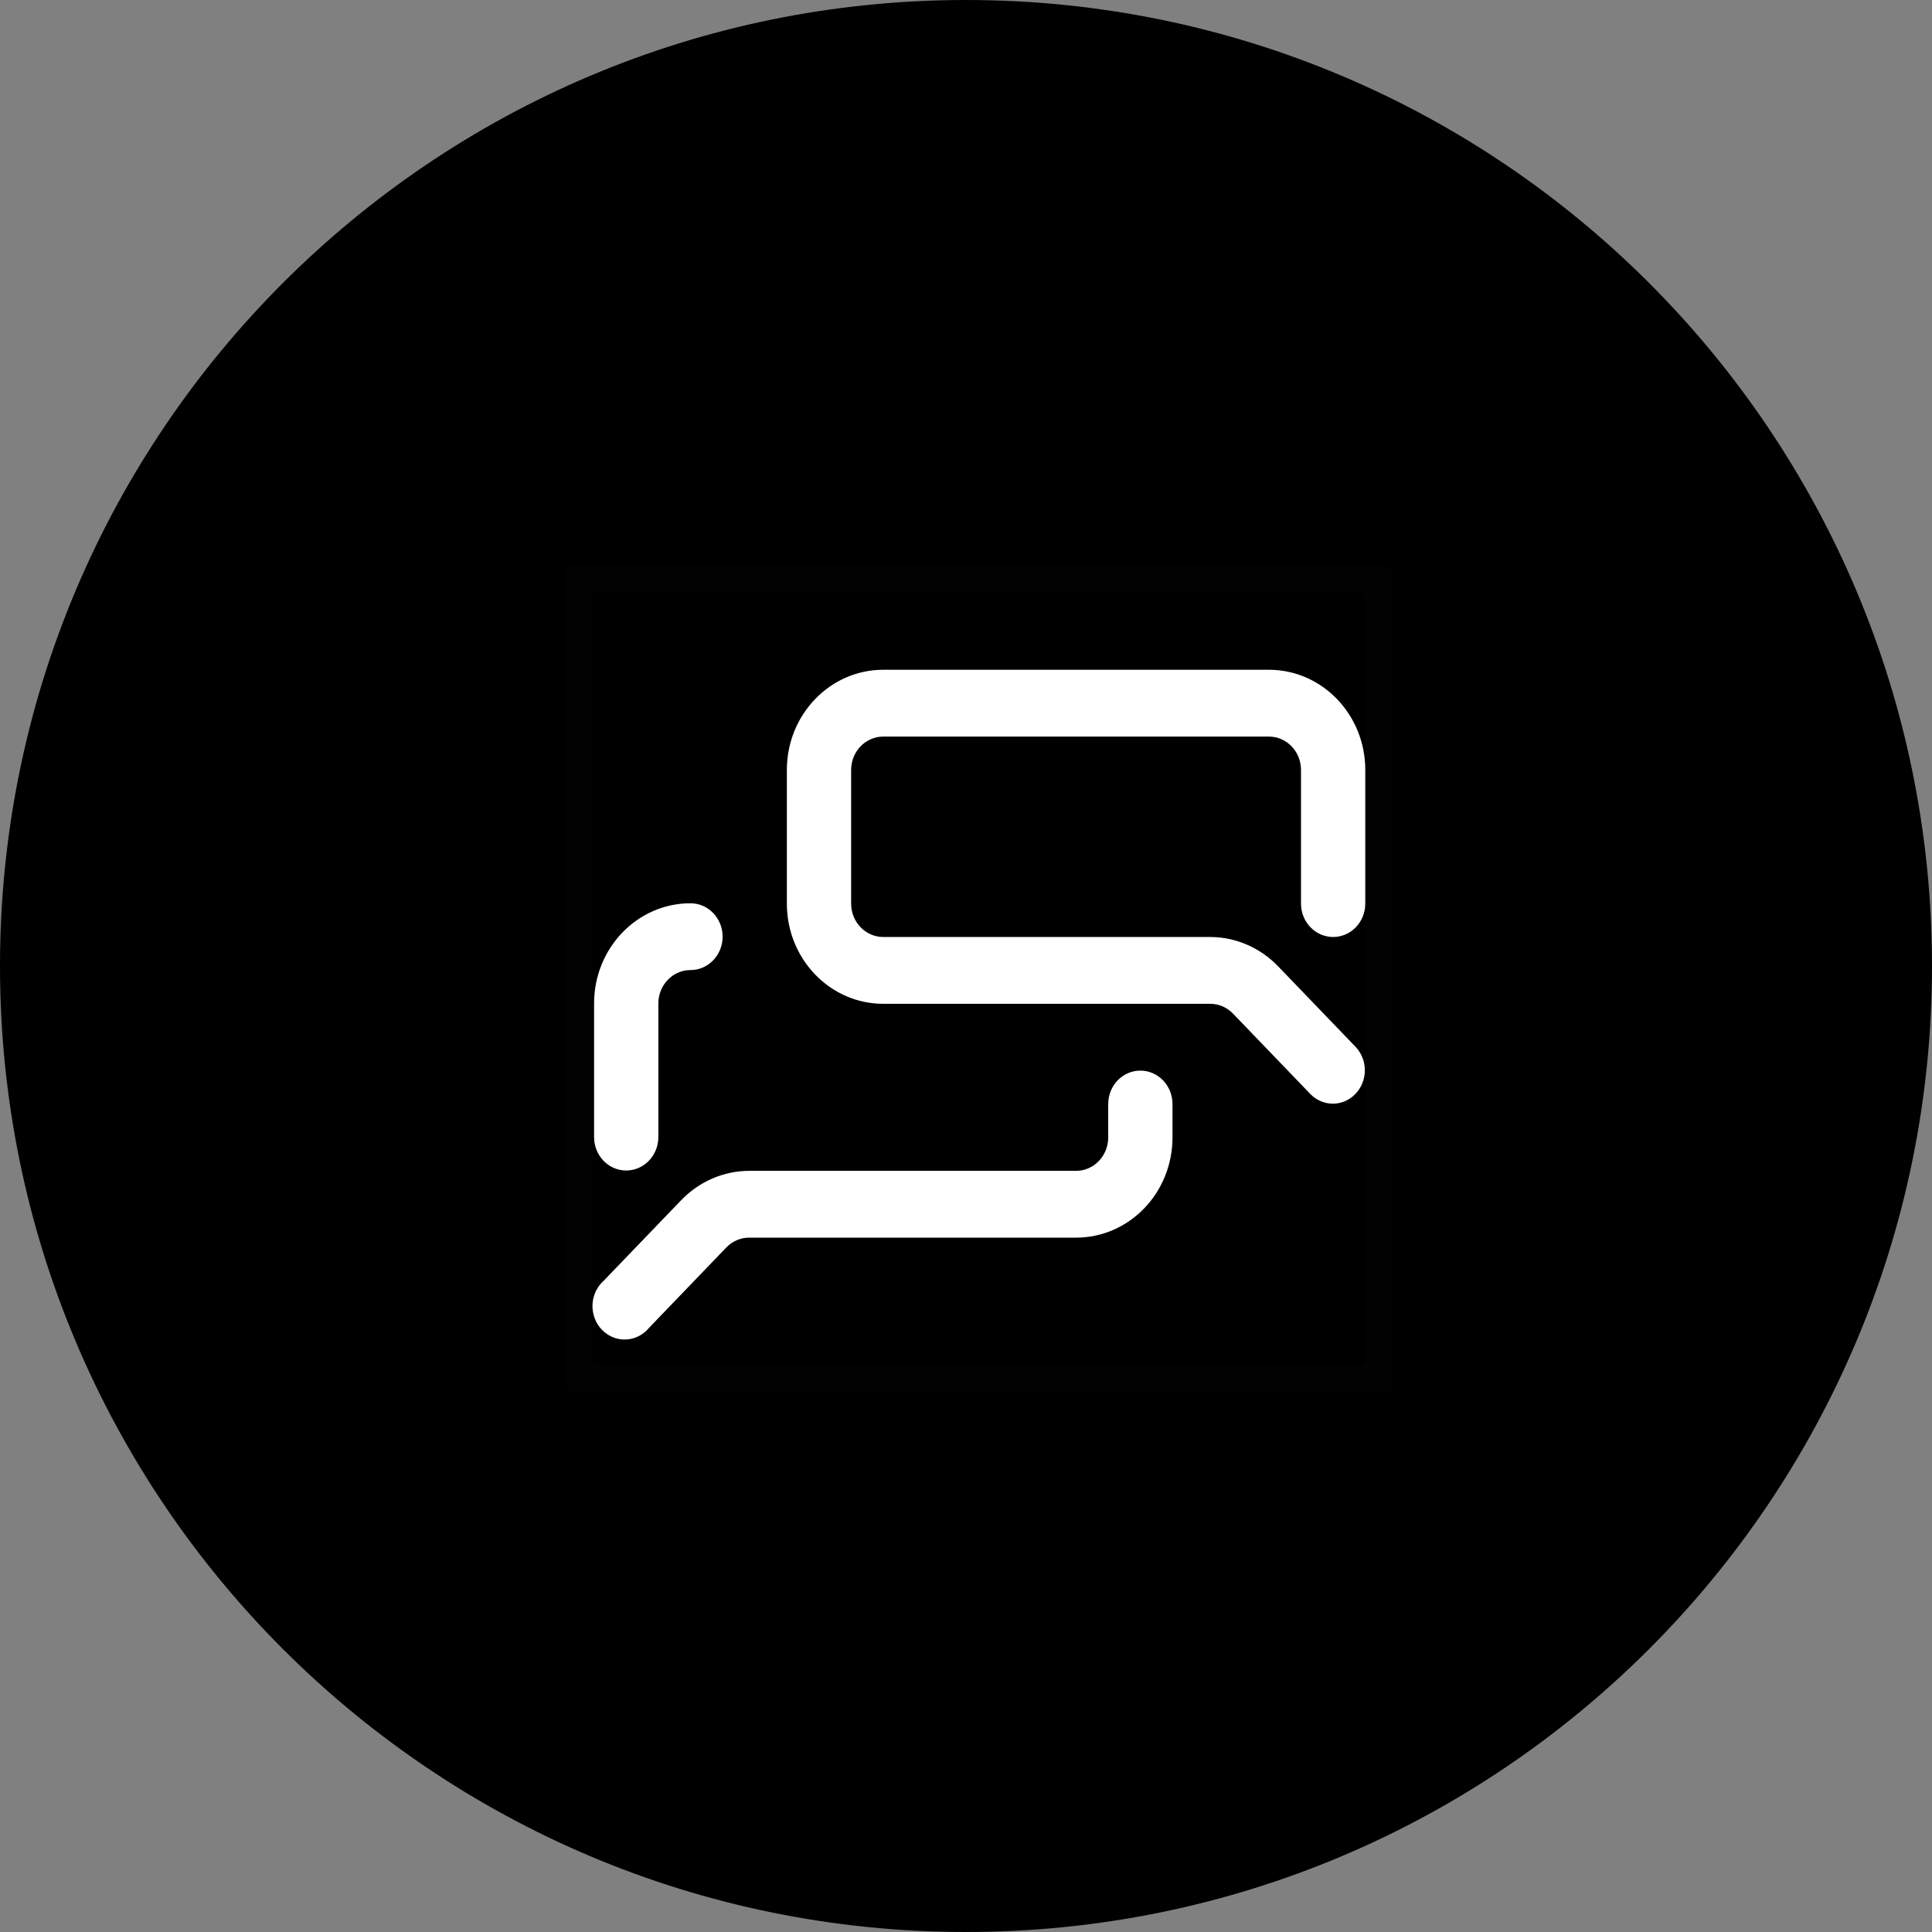
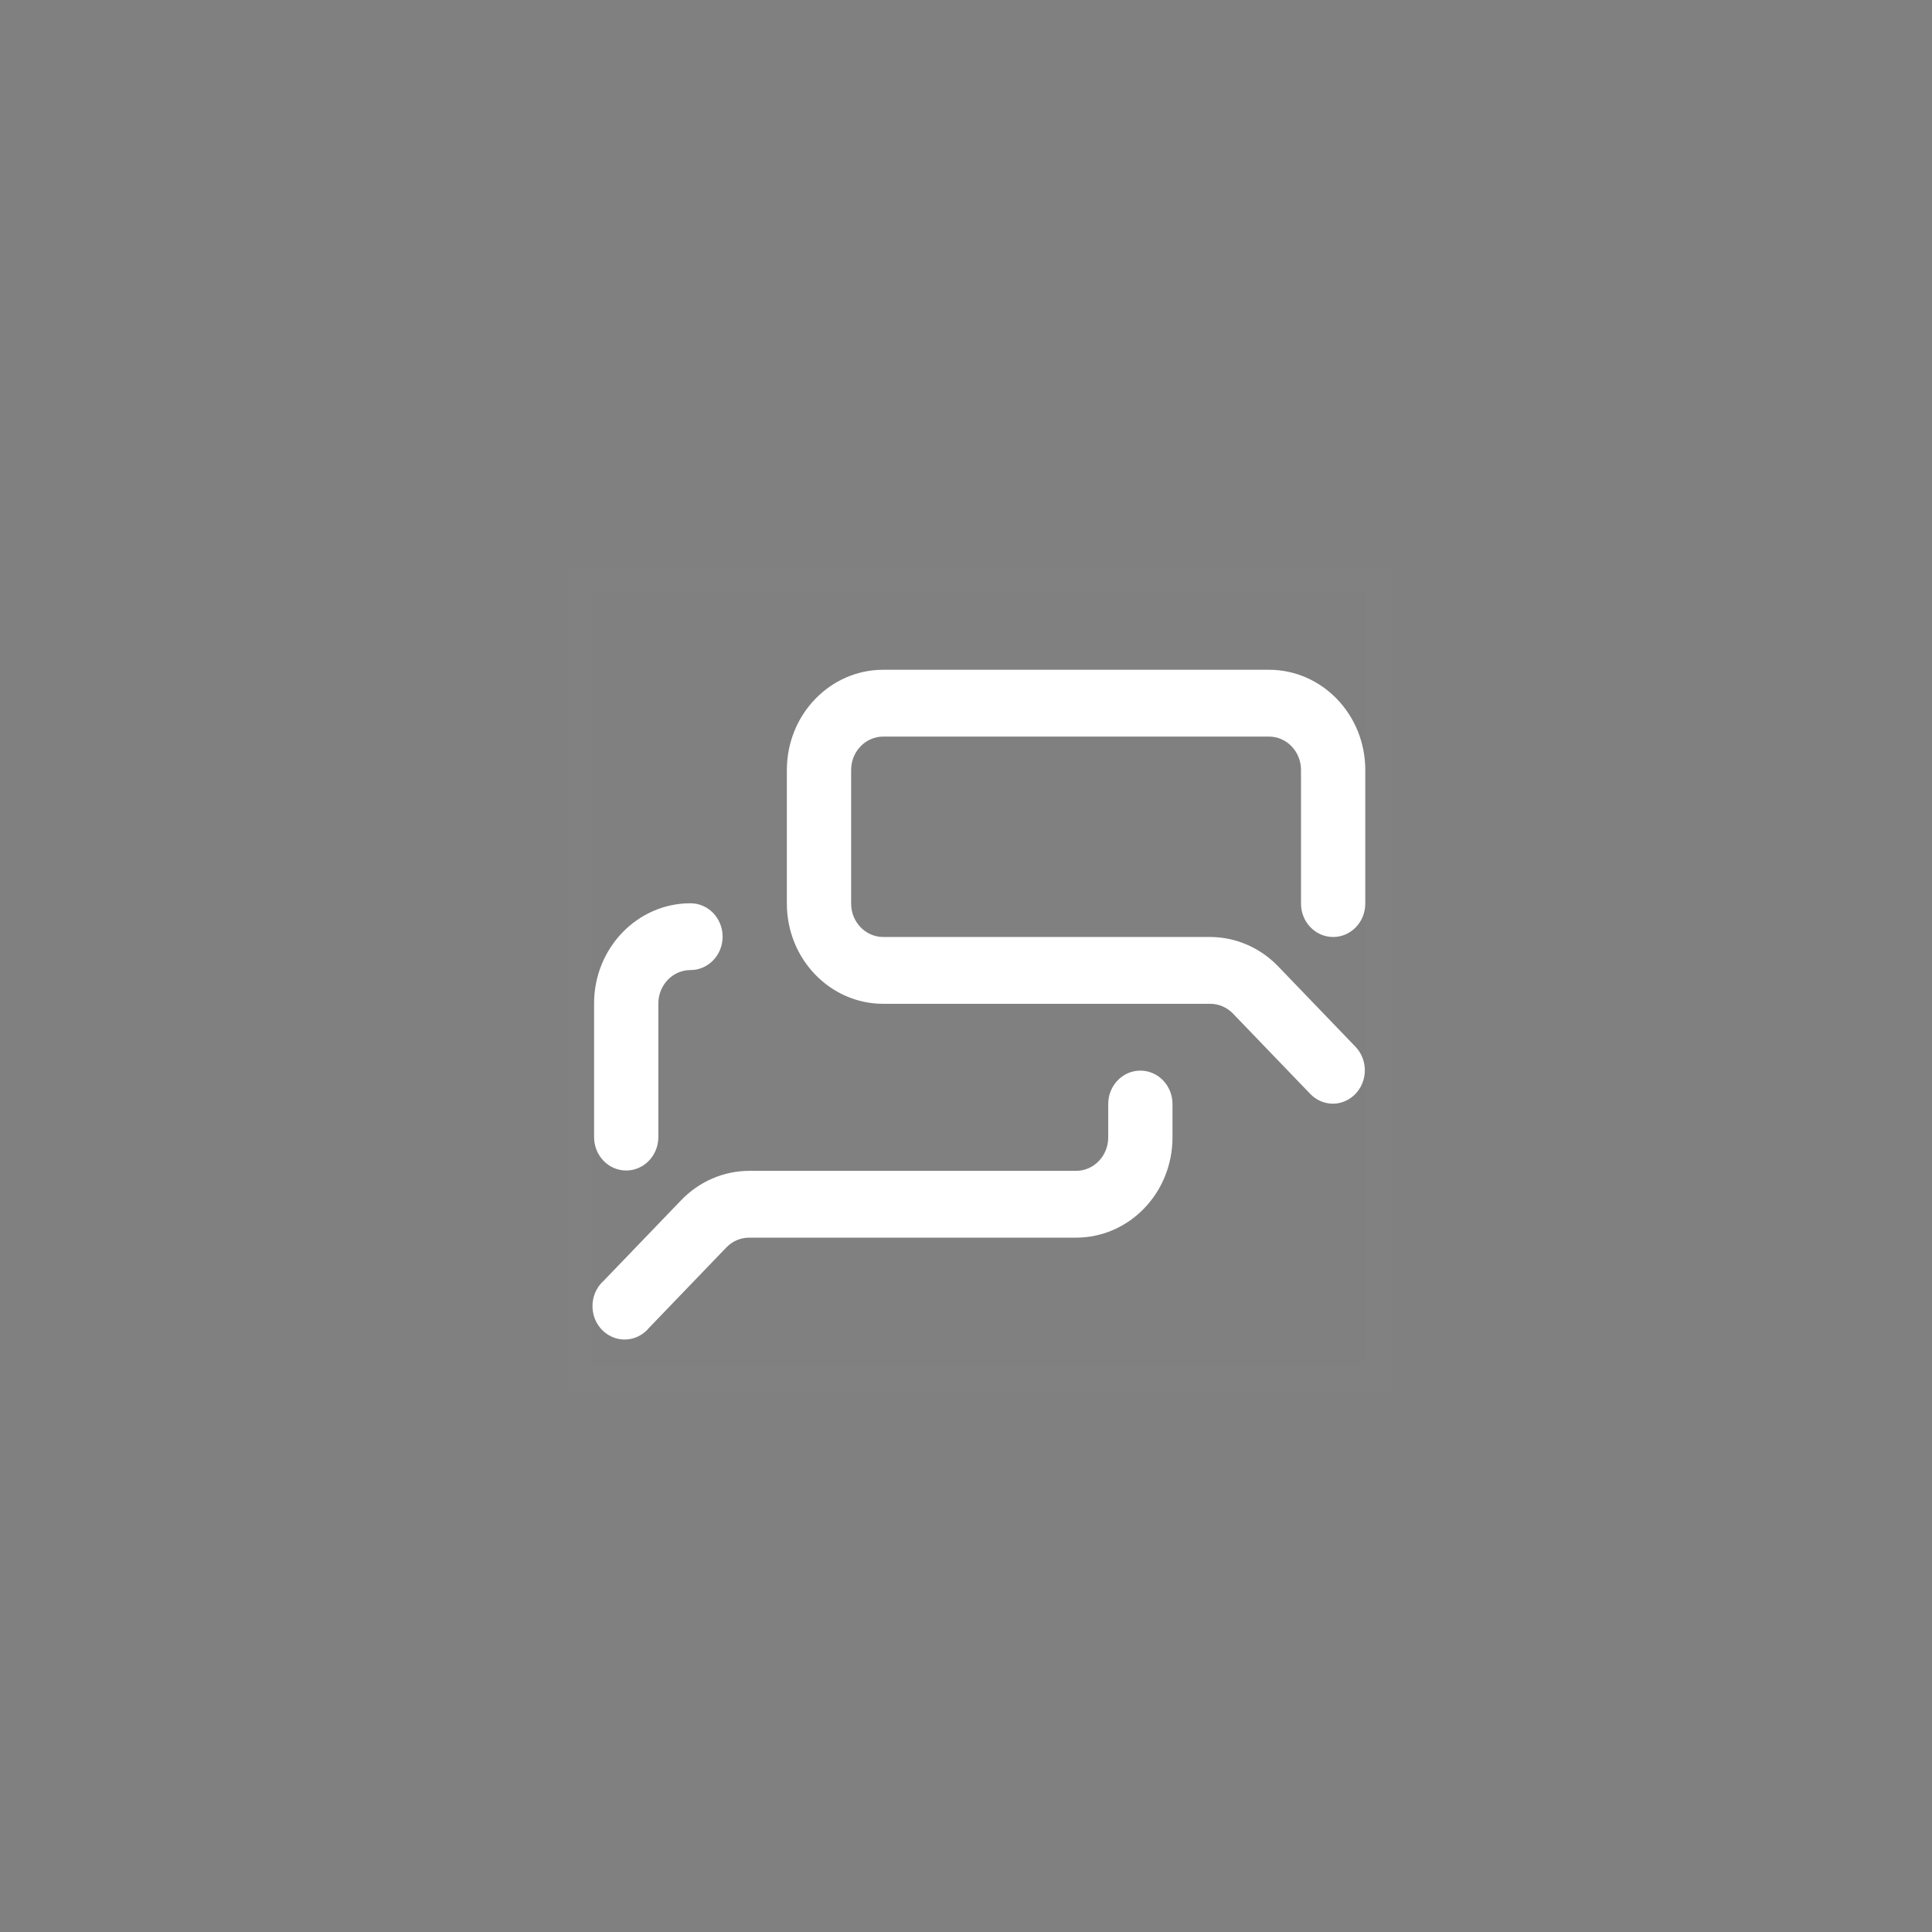
<svg xmlns="http://www.w3.org/2000/svg" width="75" height="75" viewBox="0 0 75 75" fill="none">
  <rect x="0" y="0" width="75" height="75" fill="#808080" stroke="none" />
-   <path fill-rule="evenodd" clip-rule="evenodd" d="M37.5 75C58.211 75 75 58.211 75 37.5C75 16.789 58.211 0 37.5 0C16.789 0 0 16.789 0 37.5C0 58.211 16.789 75 37.5 75Z" fill="black" />
-   <rect width="32" height="32" transform="translate(22 22)" fill="black" />
  <rect opacity="0.01" x="22.5" y="22.5" width="31" height="31" stroke="white" />
-   <path fill-rule="evenodd" clip-rule="evenodd" d="M51.753 42.845C51.421 42.847 51.102 42.712 50.867 42.469L47.861 39.344C47.625 39.101 47.306 38.966 46.975 38.968H34.289C32.222 38.968 30.546 37.226 30.546 35.078V29.89C30.546 27.742 32.222 26 34.289 26H49.258C51.325 26 53 27.742 53 29.89V35.078C53 35.794 52.441 36.374 51.753 36.374C51.064 36.374 50.505 35.794 50.505 35.078V29.89C50.505 29.174 49.947 28.594 49.258 28.594H34.289C33.6 28.594 33.041 29.174 33.041 29.89V35.078C33.041 35.794 33.6 36.374 34.289 36.374H46.975C47.967 36.375 48.918 36.786 49.62 37.516L52.626 40.641C52.975 41.011 53.079 41.563 52.889 42.042C52.699 42.522 52.252 42.838 51.753 42.845ZM25.557 44.142V38.955C25.557 38.239 26.115 37.658 26.804 37.658C27.493 37.658 28.052 37.078 28.052 36.361C28.052 35.645 27.493 35.065 26.804 35.065C24.737 35.065 23.062 36.806 23.062 38.955V44.142C23.062 44.858 23.62 45.439 24.309 45.439C24.998 45.439 25.557 44.858 25.557 44.142ZM25.195 51.547L28.201 48.421C28.437 48.179 28.755 48.043 29.087 48.045H41.773C43.84 48.045 45.516 46.304 45.516 44.155V42.858C45.516 42.142 44.957 41.561 44.268 41.561C43.579 41.561 43.021 42.142 43.021 42.858V44.155C43.021 44.871 42.462 45.452 41.773 45.452H29.087C28.095 45.453 27.143 45.863 26.442 46.593L23.436 49.718C23.08 50.035 22.925 50.533 23.035 51.007C23.144 51.48 23.5 51.85 23.956 51.964C24.411 52.078 24.89 51.917 25.195 51.547Z" fill="white" />
+   <path fill-rule="evenodd" clip-rule="evenodd" d="M51.753 42.845C51.421 42.847 51.102 42.712 50.867 42.469L47.861 39.344C47.625 39.101 47.306 38.966 46.975 38.968H34.289C32.222 38.968 30.546 37.226 30.546 35.078V29.89C30.546 27.742 32.222 26 34.289 26H49.258C51.325 26 53 27.742 53 29.89V35.078C53 35.794 52.441 36.374 51.753 36.374C51.064 36.374 50.505 35.794 50.505 35.078V29.89C50.505 29.174 49.947 28.594 49.258 28.594H34.289C33.6 28.594 33.041 29.174 33.041 29.89V35.078C33.041 35.794 33.6 36.374 34.289 36.374H46.975C47.967 36.375 48.918 36.786 49.62 37.516L52.626 40.641C52.975 41.011 53.079 41.563 52.889 42.042C52.699 42.522 52.252 42.838 51.753 42.845M25.557 44.142V38.955C25.557 38.239 26.115 37.658 26.804 37.658C27.493 37.658 28.052 37.078 28.052 36.361C28.052 35.645 27.493 35.065 26.804 35.065C24.737 35.065 23.062 36.806 23.062 38.955V44.142C23.062 44.858 23.62 45.439 24.309 45.439C24.998 45.439 25.557 44.858 25.557 44.142ZM25.195 51.547L28.201 48.421C28.437 48.179 28.755 48.043 29.087 48.045H41.773C43.84 48.045 45.516 46.304 45.516 44.155V42.858C45.516 42.142 44.957 41.561 44.268 41.561C43.579 41.561 43.021 42.142 43.021 42.858V44.155C43.021 44.871 42.462 45.452 41.773 45.452H29.087C28.095 45.453 27.143 45.863 26.442 46.593L23.436 49.718C23.08 50.035 22.925 50.533 23.035 51.007C23.144 51.48 23.5 51.85 23.956 51.964C24.411 52.078 24.89 51.917 25.195 51.547Z" fill="white" />
</svg>